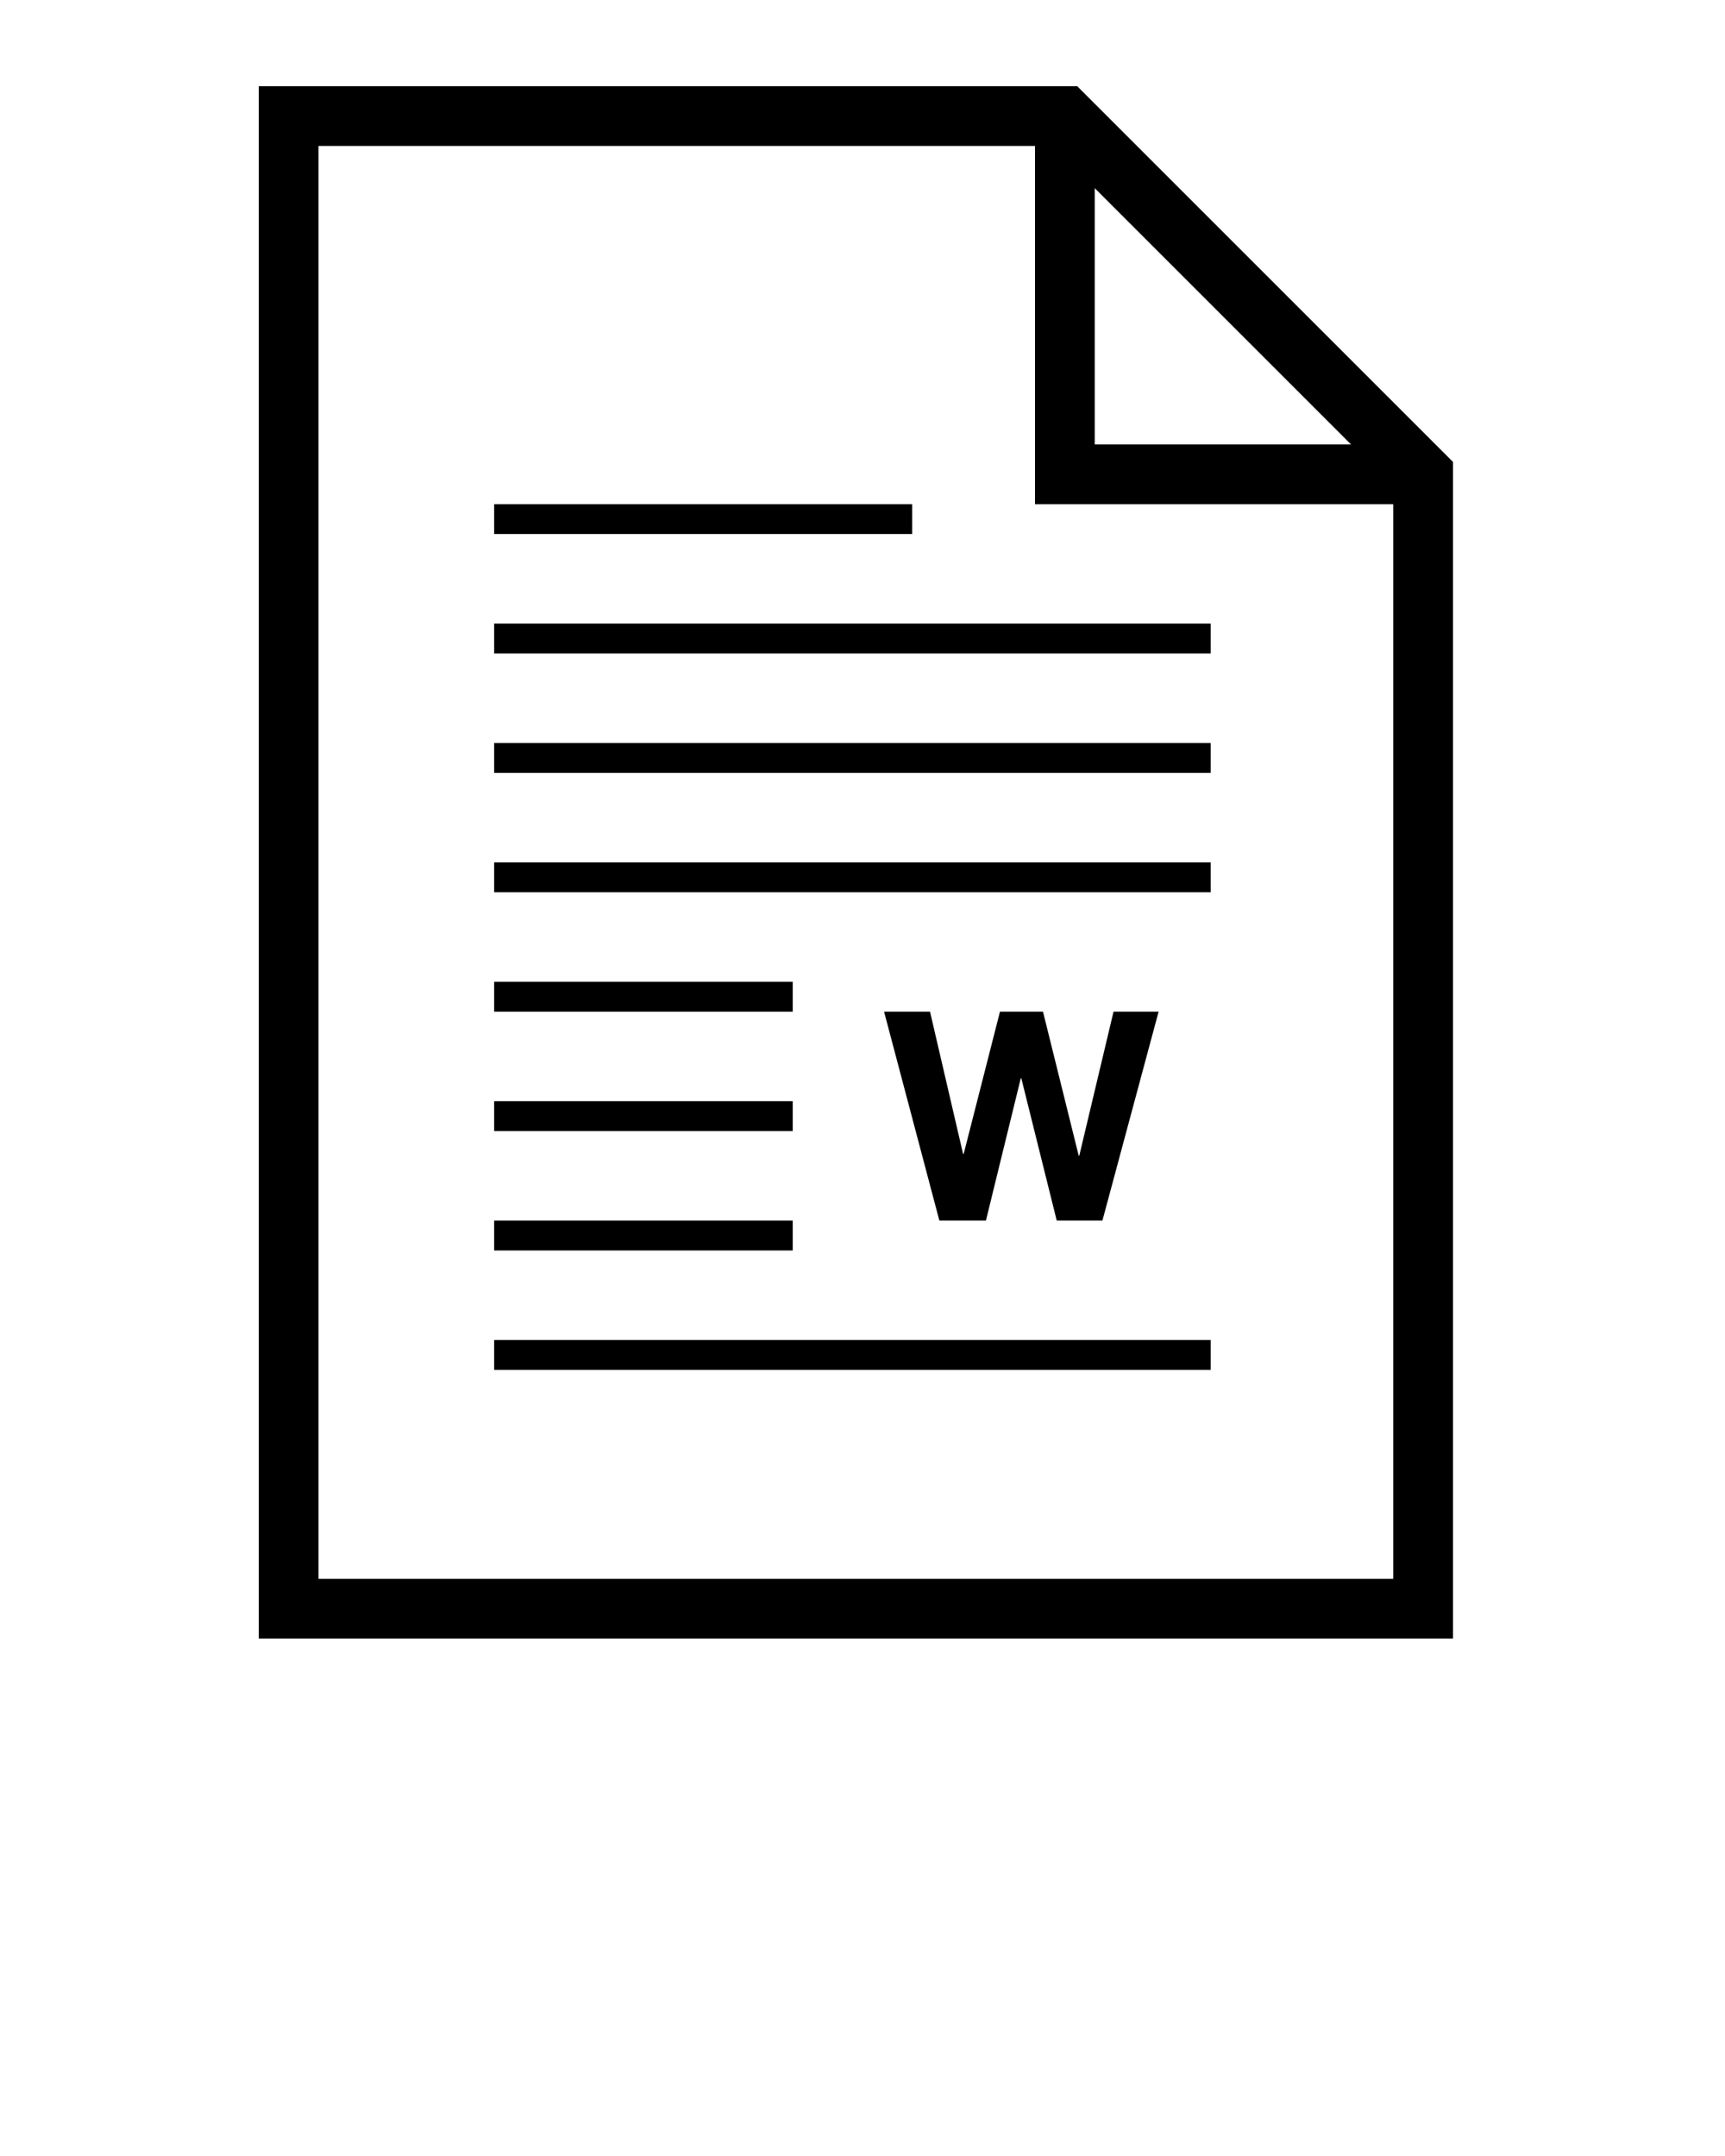
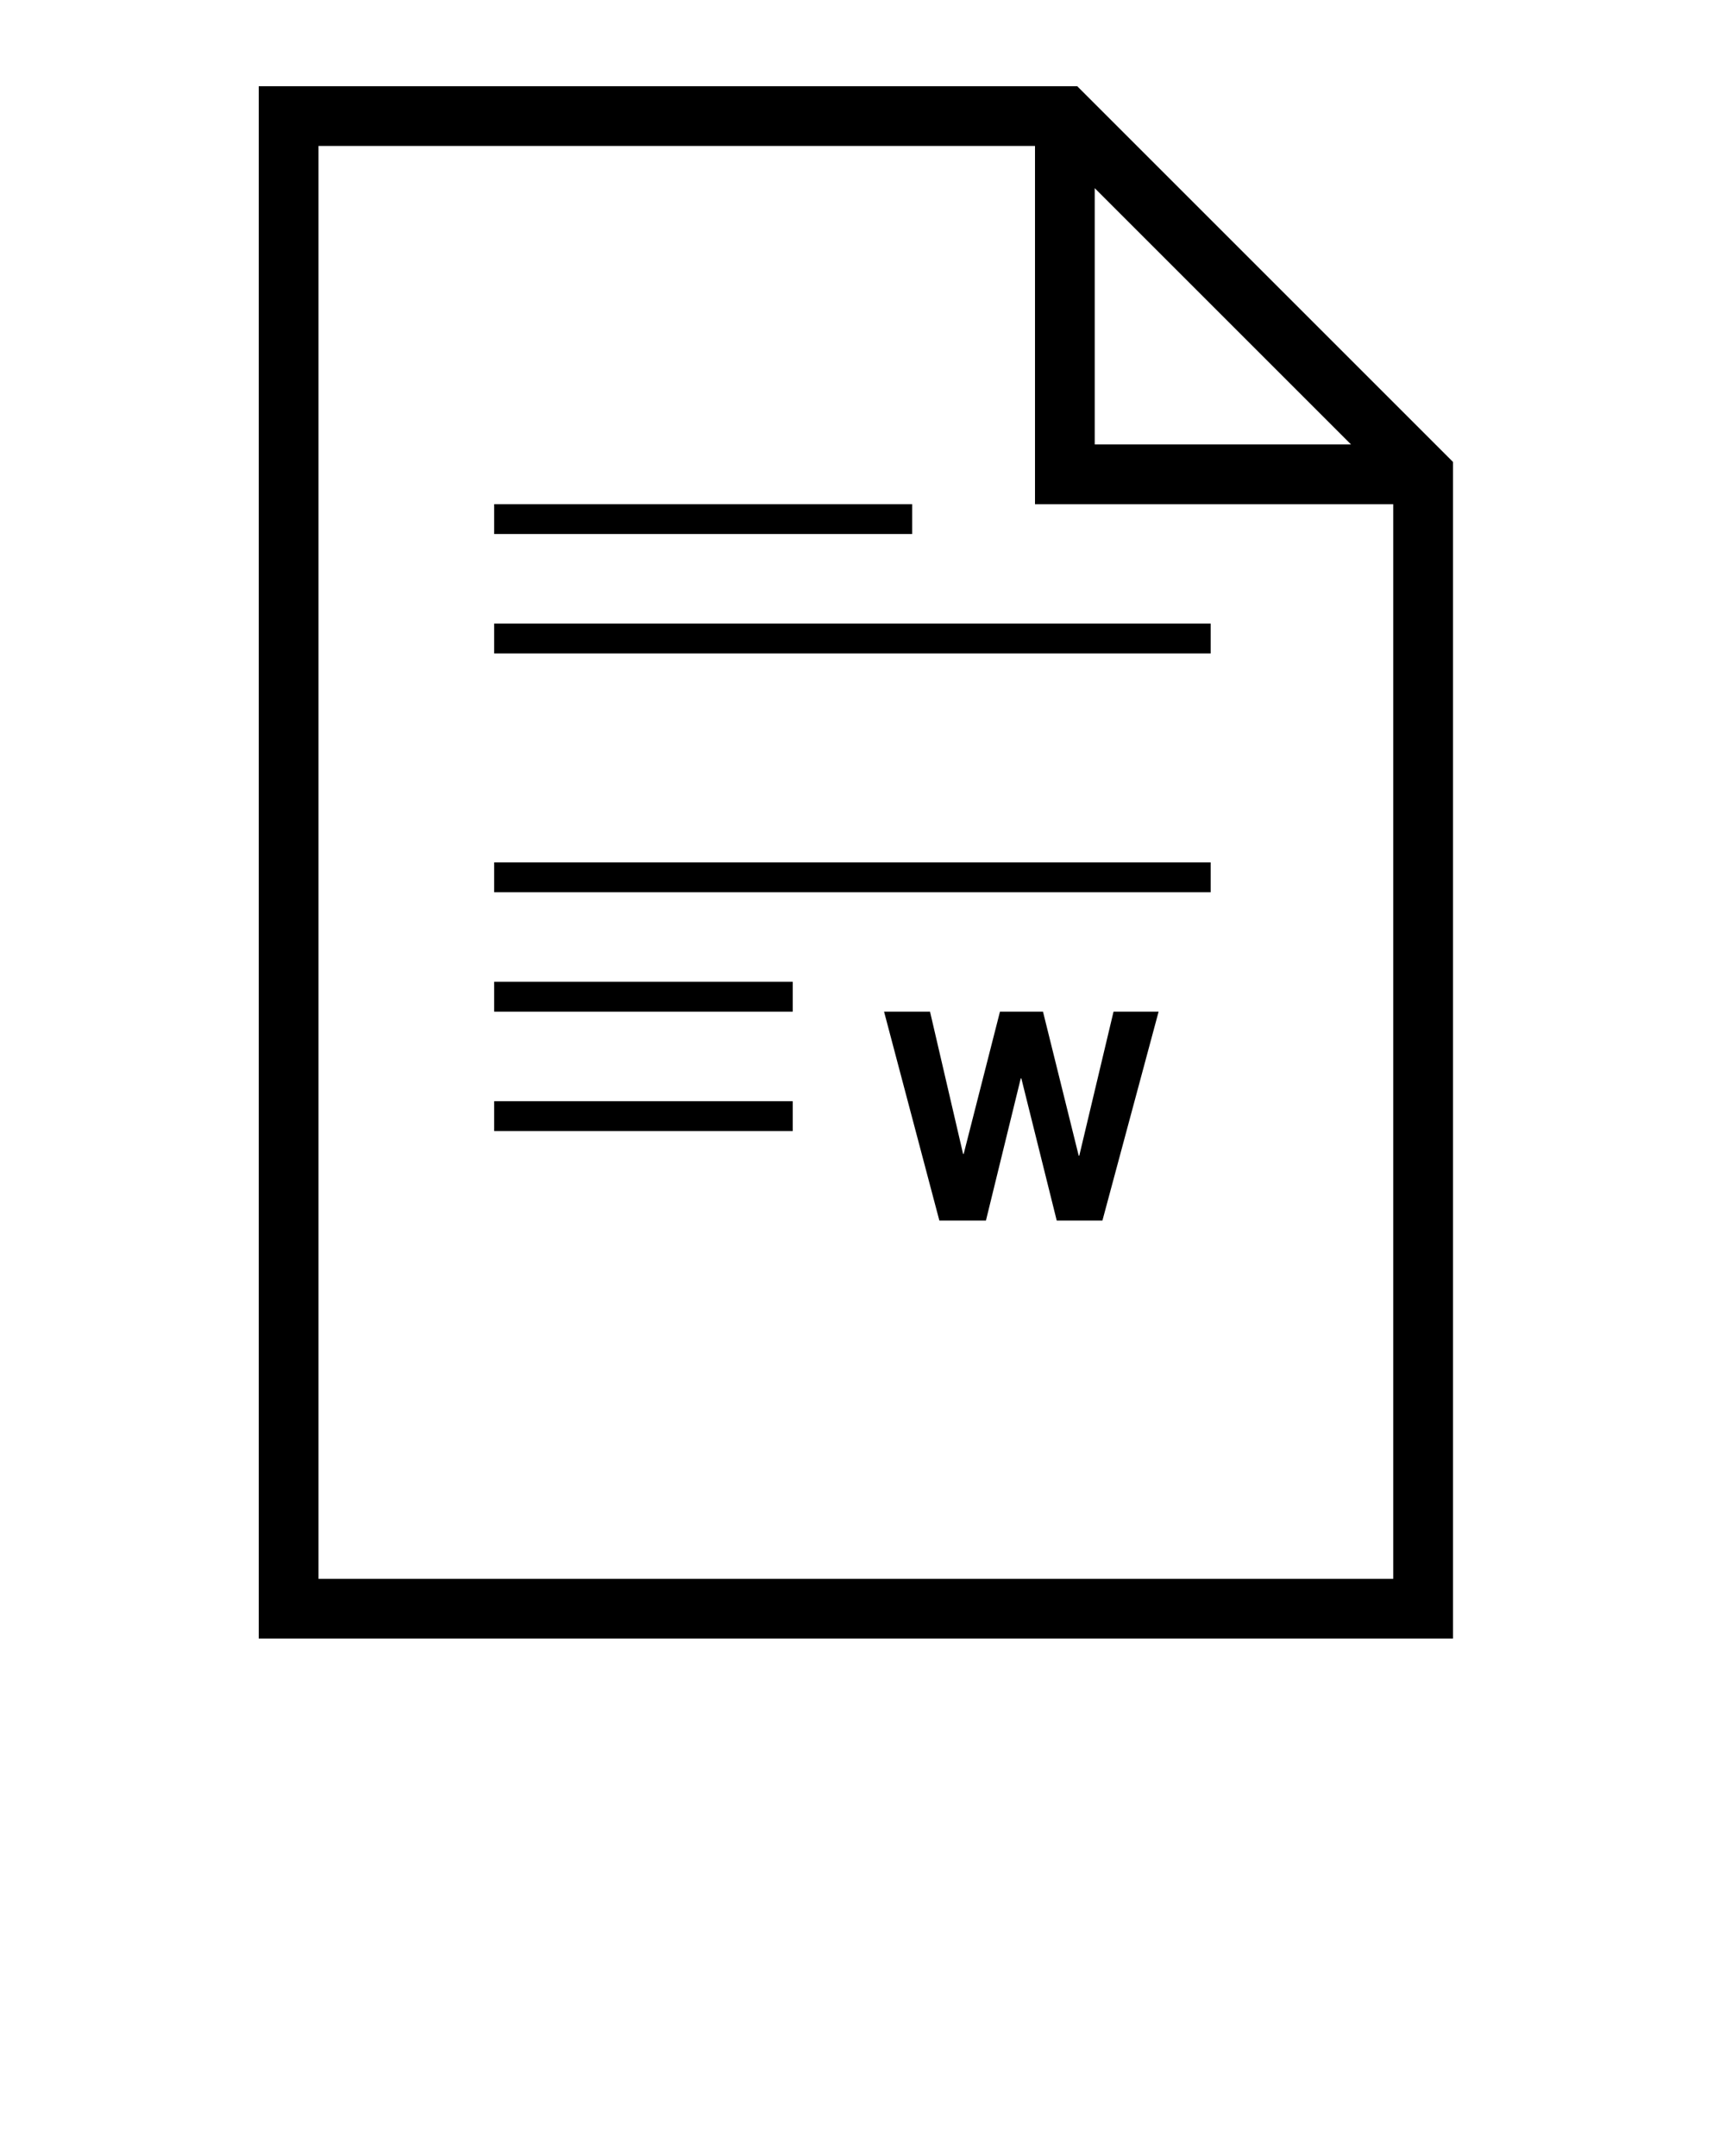
<svg xmlns="http://www.w3.org/2000/svg" version="1.1" x="0px" y="0px" viewBox="0 0 100 125" enable-background="new 0 0 100 100" xml:space="preserve">
  <path d="M61.261,70.769l-2.053-8.247h-0.034l-2.019,8.247h-2.698L51.25,58.654h2.664l1.917,8.247h0.034l2.104-8.247h2.494  l2.07,8.348h0.034l1.985-8.348h2.613l-3.258,12.115H61.261z" />
  <path d="M62.448,5H15v90h69.231V26.783L62.448,5z M63.462,10.909l14.86,14.86h-14.86V10.909z M18.462,91.538V8.462H60v20.769h20.769  v62.308H18.462z" />
-   <rect x="28.647" y="77.692" width="41.538" height="1.731" />
  <rect x="28.647" y="56.923" width="17.308" height="1.731" />
  <rect x="28.647" y="50" width="41.538" height="1.731" />
-   <rect x="28.647" y="43.077" width="41.538" height="1.731" />
  <rect x="28.647" y="36.154" width="41.538" height="1.731" />
  <rect x="28.647" y="29.231" width="24.231" height="1.731" />
  <rect x="28.647" y="63.846" width="17.308" height="1.731" />
-   <rect x="28.647" y="70.769" width="17.308" height="1.731" />
</svg>